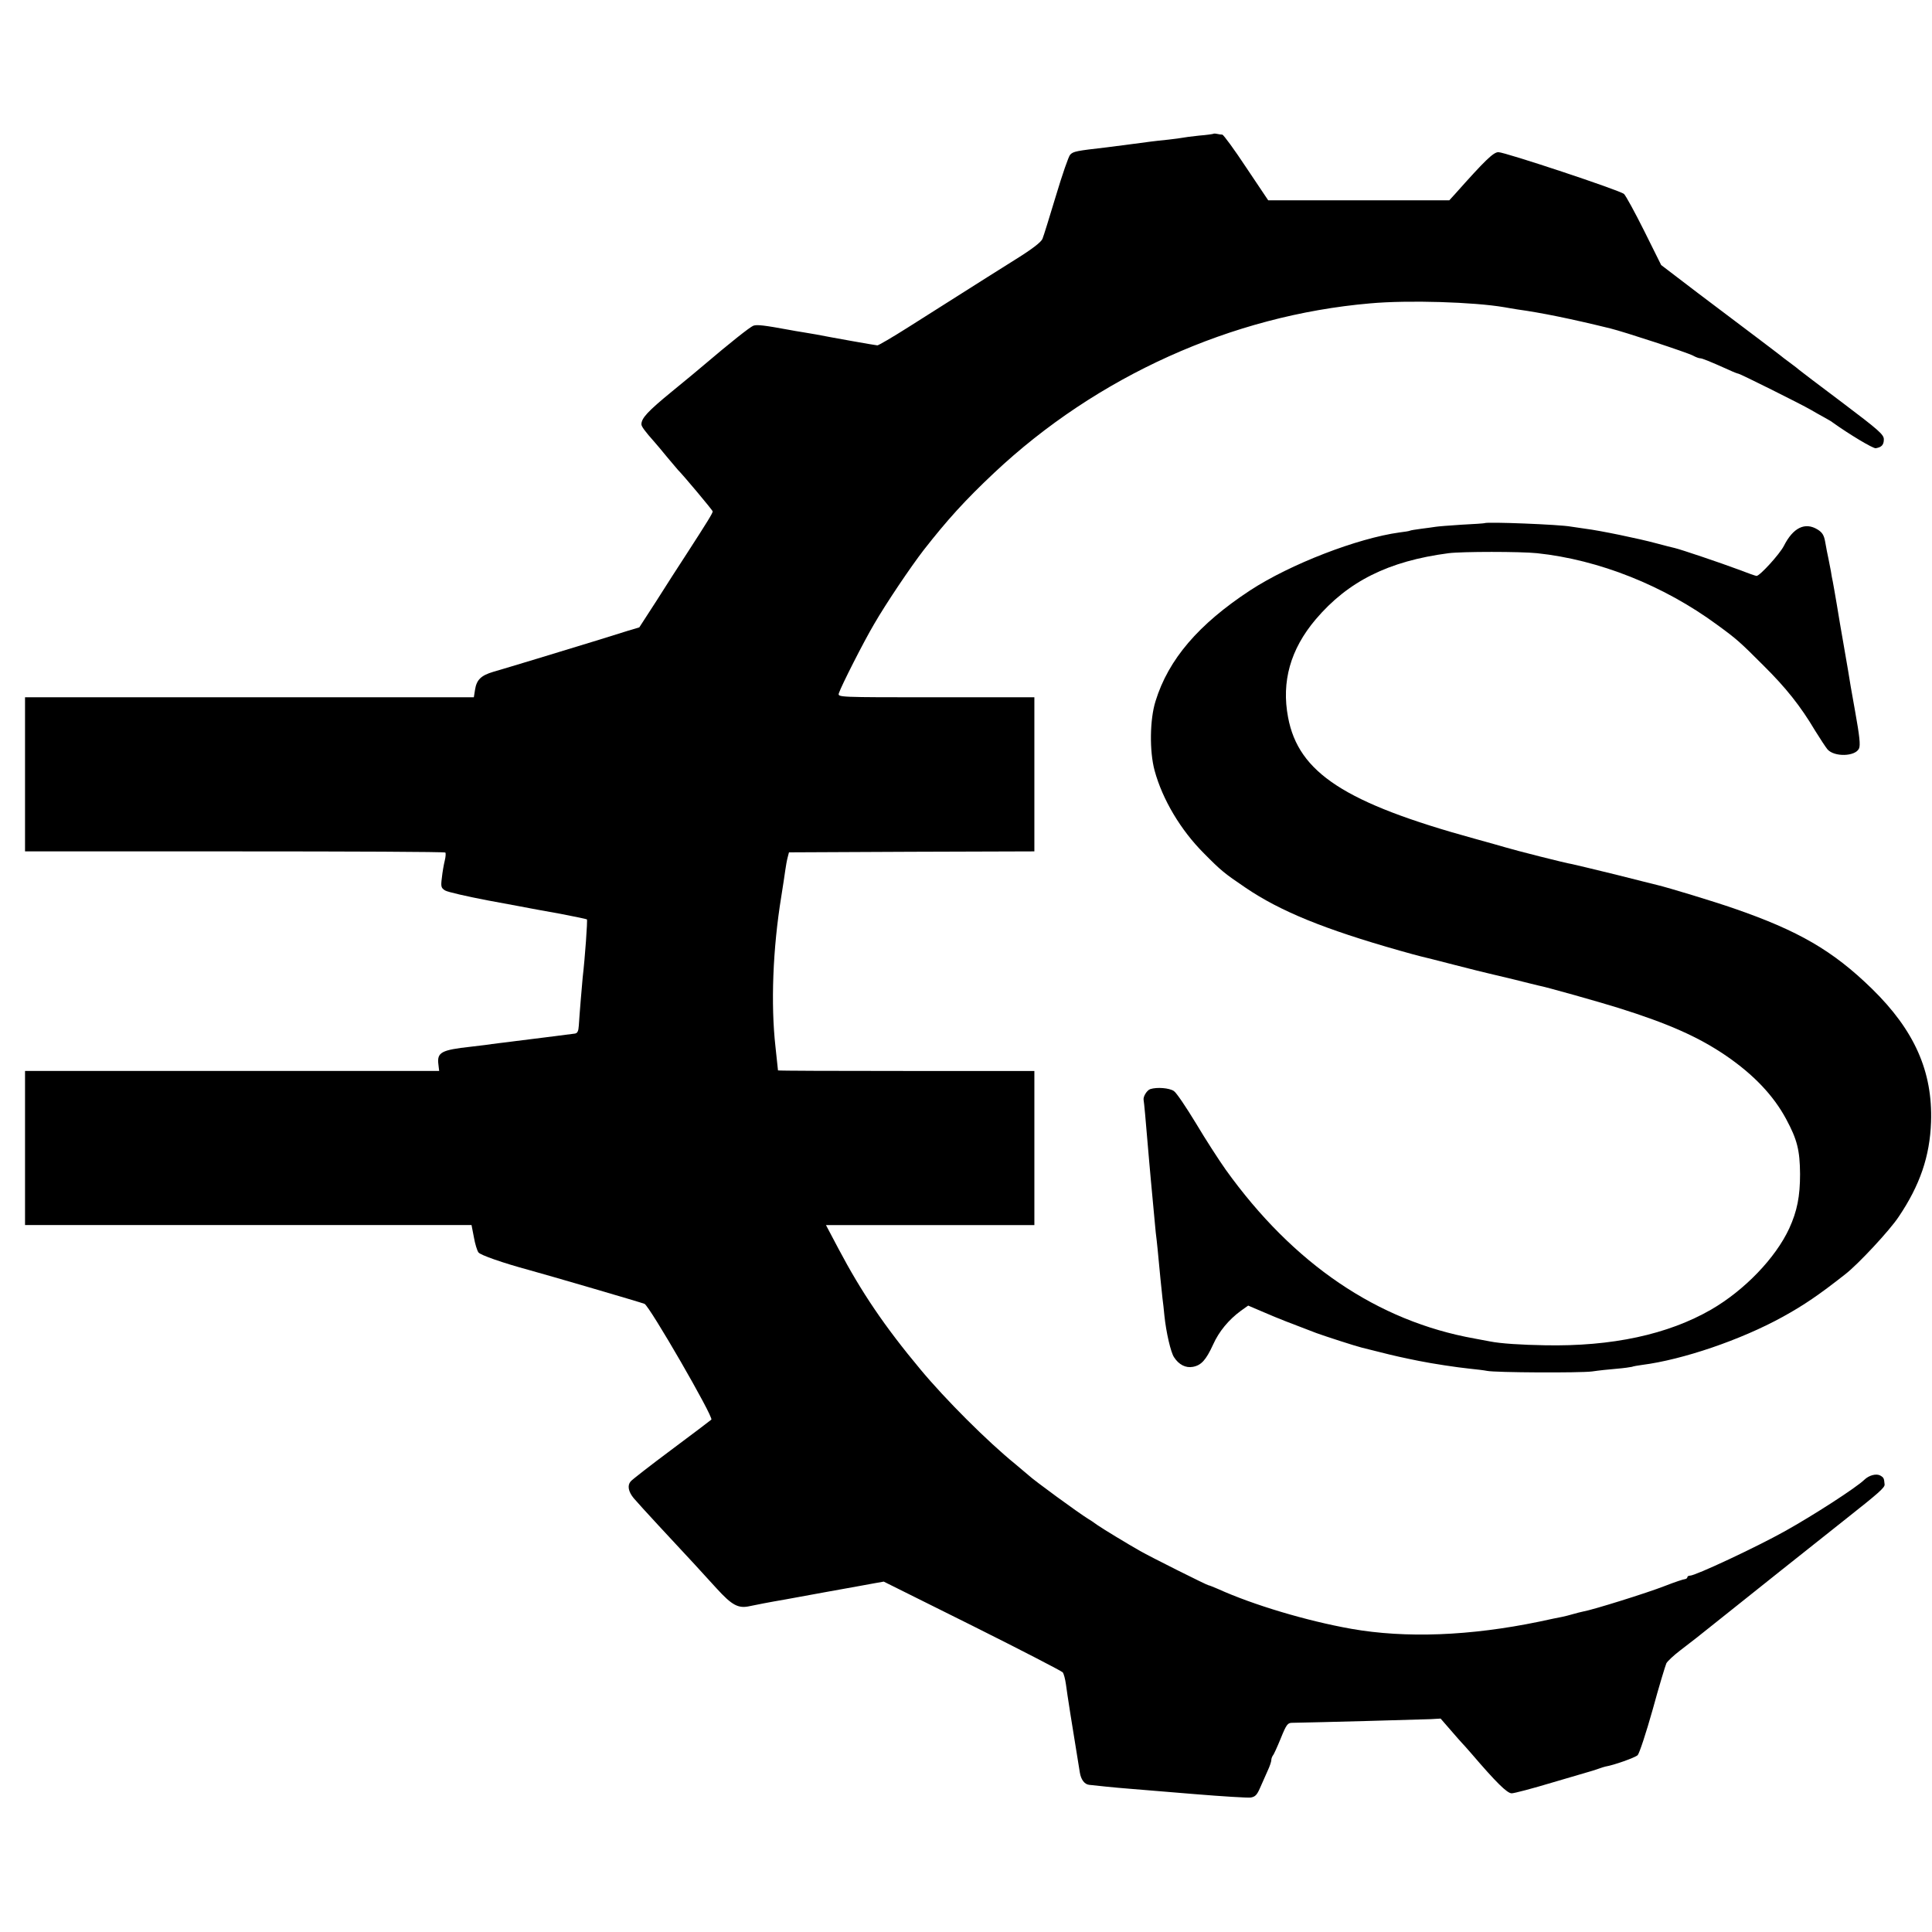
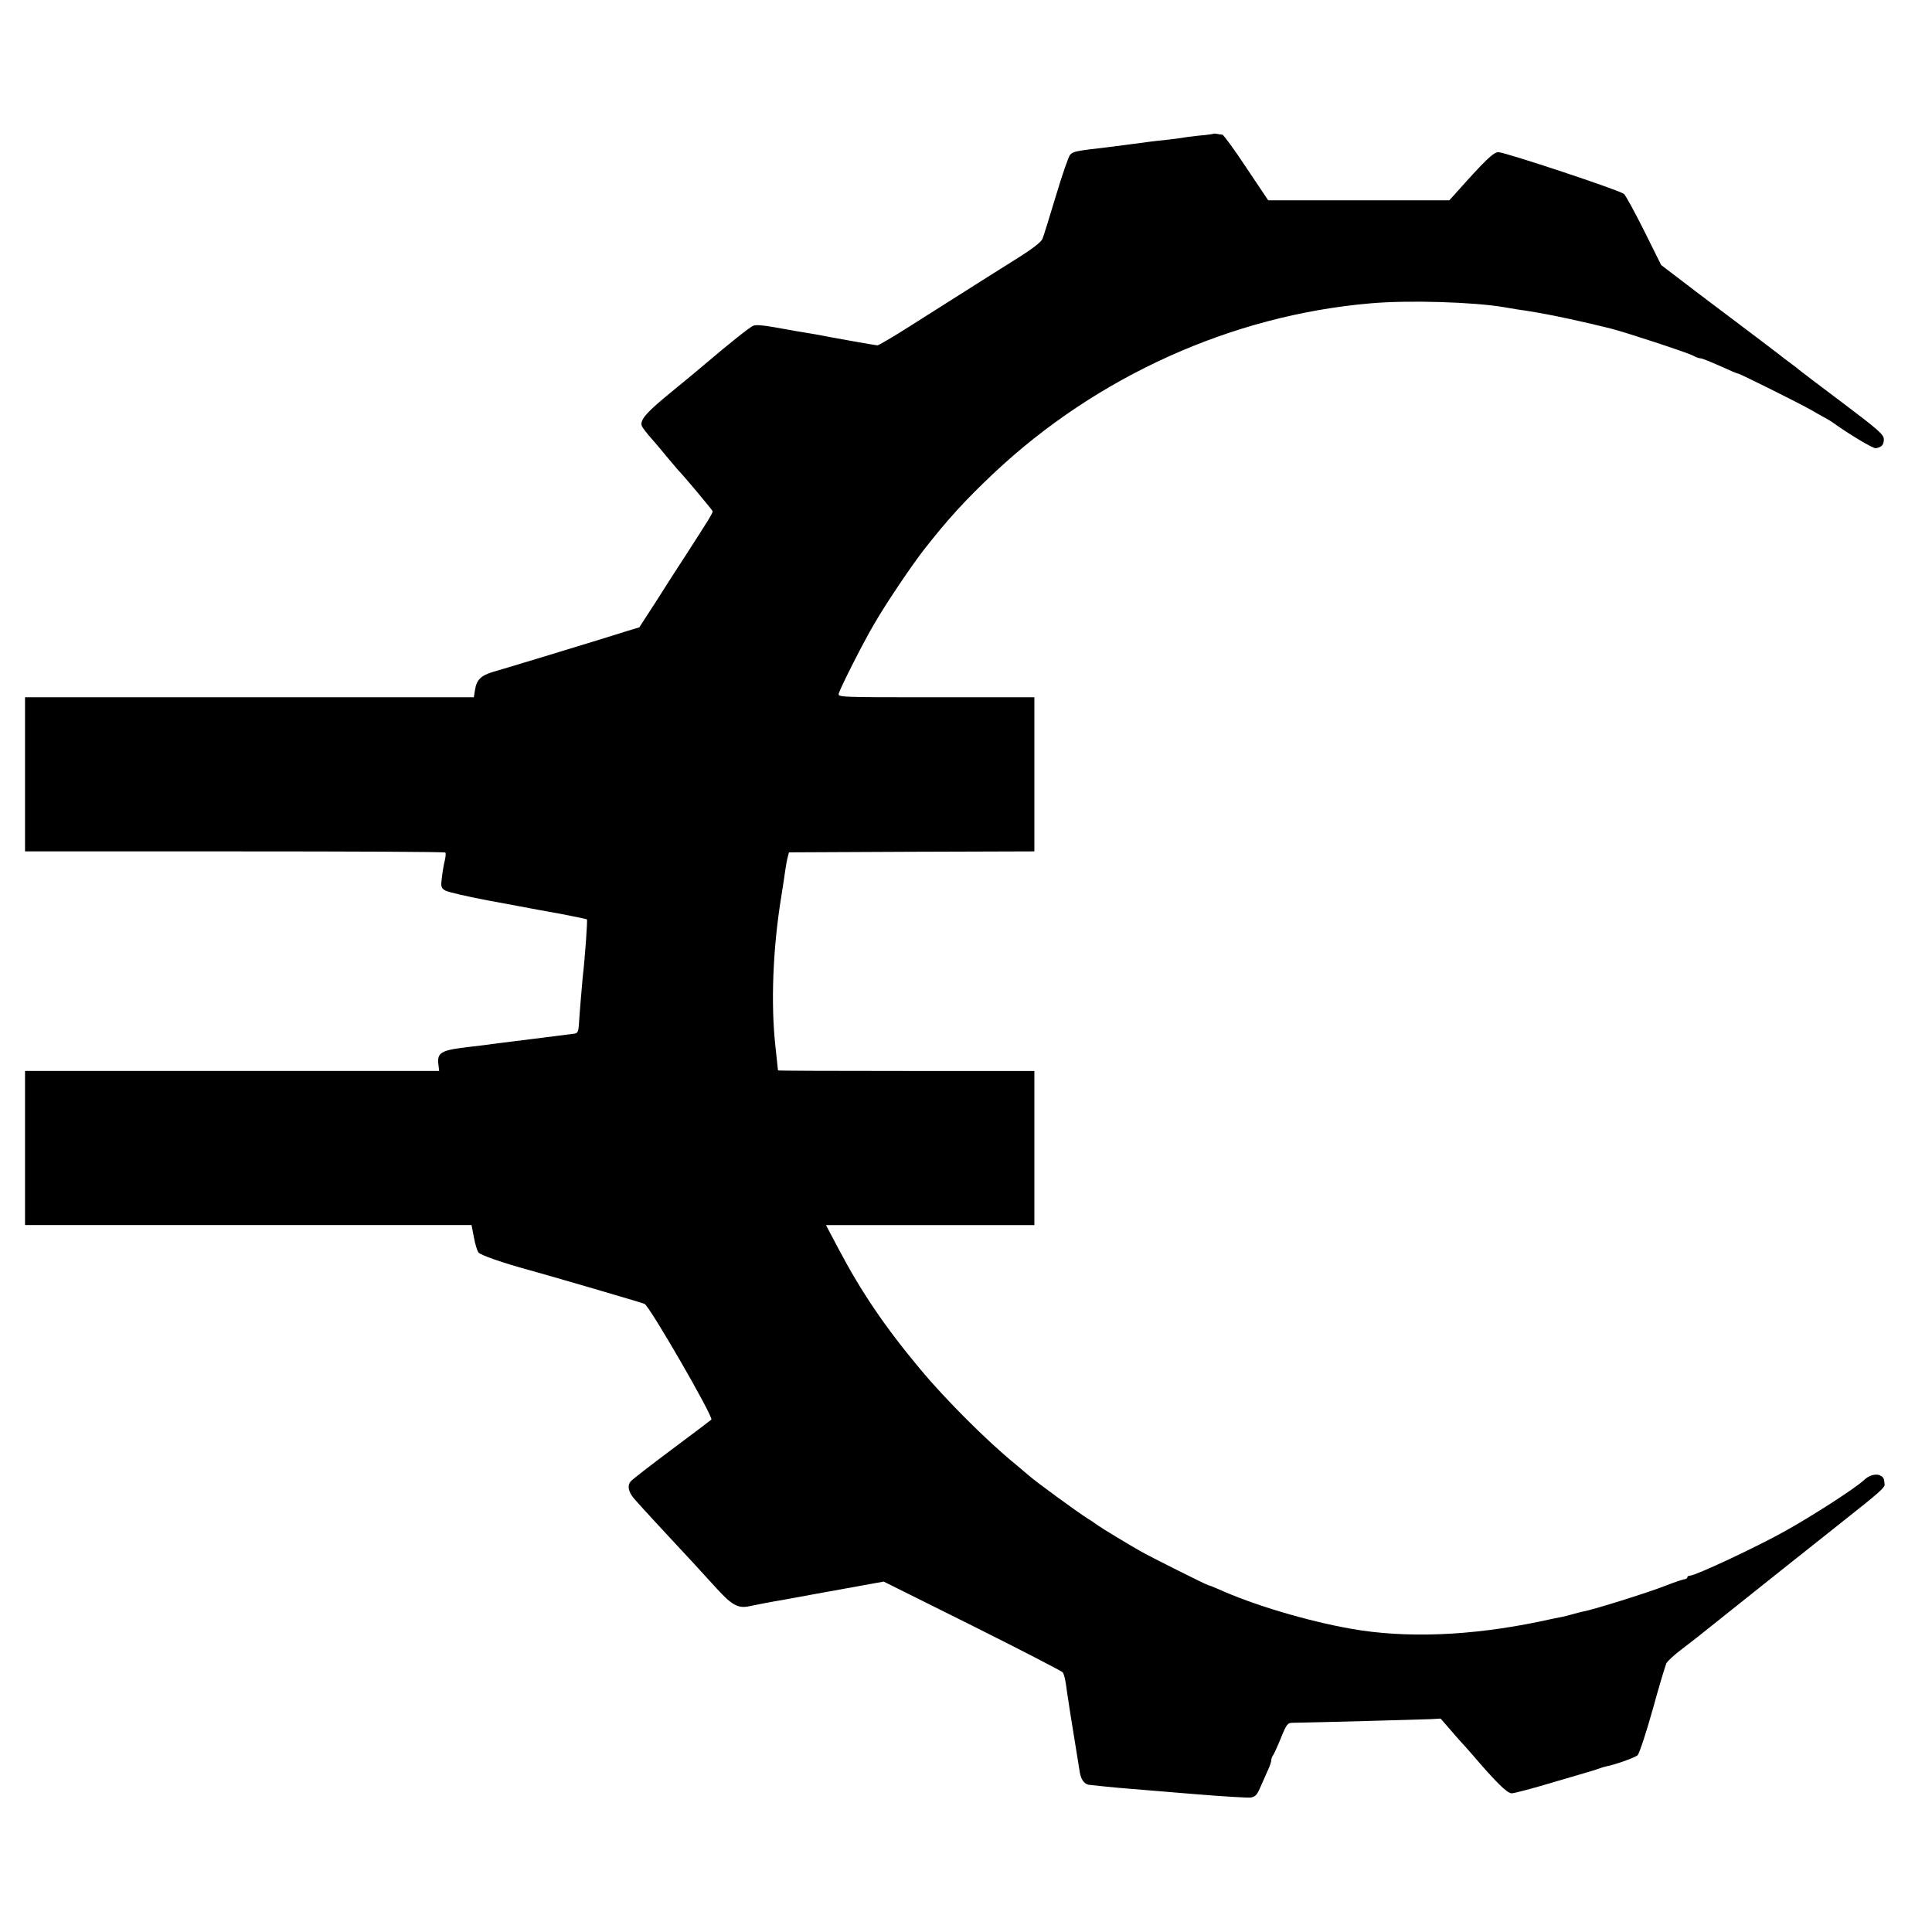
<svg xmlns="http://www.w3.org/2000/svg" version="1.0" width="1003pt" height="1003pt" viewBox="0 0 1003 1003" preserveAspectRatio="xMidYMid meet">
  <g transform="translate(0,1003) scale(0.1,-0.1)" fill="#000000" stroke="none">
    <path d="M6298 9335 c-2 -1 -34 -6 -73 -9 -38 -4 -77 -9 -85 -11 -8 -2 -42 -6 -75 -10 -33 -3 -73 -8 -90 -10 -48 -7 -186 -24 -230 -30 -157 -18 -173 -21 -189 -38 -8 -7 -41 -103 -74 -213 -33 -109 -64 -210 -70 -224 -7 -17 -52 -52 -137 -105 -70 -44 -138 -87 -151 -95 -37 -24 -244 -154 -409 -259 -82 -52 -154 -94 -160 -94 -8 0 -244 42 -320 57 -11 2 -40 7 -65 11 -25 4 -56 9 -70 12 -131 24 -170 29 -189 22 -18 -7 -119 -87 -259 -206 -15 -13 -88 -74 -163 -135 -127 -104 -159 -139 -159 -171 0 -11 19 -37 68 -92 10 -11 40 -47 67 -80 28 -33 52 -62 55 -65 23 -22 180 -209 180 -215 0 -9 -25 -50 -135 -220 -39 -60 -111 -171 -158 -246 l-88 -136 -57 -17 c-31 -10 -106 -33 -167 -52 -162 -50 -472 -144 -535 -162 -63 -19 -86 -41 -94 -94 l-6 -38 -1165 0 -1165 0 0 -400 0 -400 1088 0 c599 0 1091 -2 1094 -6 3 -3 2 -22 -3 -42 -5 -20 -12 -60 -15 -89 -6 -46 -4 -53 17 -66 13 -8 114 -31 224 -52 110 -20 209 -39 220 -41 11 -2 80 -15 154 -28 73 -14 135 -27 138 -29 4 -4 -10 -200 -22 -302 -4 -43 -16 -184 -20 -249 -2 -30 -7 -40 -21 -42 -11 -1 -77 -10 -149 -19 -71 -9 -143 -18 -160 -20 -16 -2 -52 -7 -80 -10 -27 -3 -61 -8 -75 -10 -14 -2 -47 -6 -75 -9 -154 -17 -177 -29 -169 -92 l4 -34 -1075 0 -1075 0 0 -400 0 -400 1159 0 1159 0 12 -62 c6 -35 17 -71 24 -80 10 -14 128 -55 261 -91 99 -27 585 -169 601 -176 26 -11 360 -589 347 -601 -4 -4 -98 -75 -208 -157 -110 -82 -205 -156 -211 -164 -18 -21 -12 -53 16 -87 14 -16 72 -81 130 -143 174 -187 223 -240 299 -324 82 -90 114 -107 175 -93 23 5 104 21 181 34 129 24 308 56 380 69 17 3 53 10 82 15 l51 9 460 -229 c252 -126 463 -235 469 -242 6 -7 13 -35 17 -63 5 -41 33 -220 72 -457 6 -37 24 -61 48 -64 34 -4 140 -15 206 -20 41 -3 194 -16 340 -28 145 -12 277 -20 293 -18 24 4 33 14 49 51 11 25 29 65 39 88 11 23 19 48 19 55 0 8 4 18 8 24 5 5 23 45 41 89 29 72 36 81 59 81 122 2 678 17 719 19 l52 3 53 -61 c29 -34 56 -64 59 -67 3 -3 25 -27 49 -55 126 -147 184 -205 208 -205 13 0 108 25 211 56 102 30 193 57 201 59 8 2 26 8 40 13 14 5 30 10 35 11 43 7 153 46 167 59 9 10 44 116 78 237 33 121 66 229 71 240 6 11 38 41 72 67 69 53 79 60 221 174 83 67 516 411 646 514 162 128 195 157 194 173 -3 33 -4 36 -23 47 -21 11 -58 1 -82 -22 -42 -41 -265 -185 -414 -268 -149 -83 -463 -230 -491 -230 -8 0 -14 -4 -14 -8 0 -5 -6 -9 -12 -10 -7 0 -55 -16 -106 -36 -92 -36 -374 -124 -422 -132 -14 -3 -38 -9 -55 -14 -16 -5 -41 -11 -55 -14 -14 -2 -68 -14 -120 -25 -357 -74 -692 -87 -975 -37 -231 41 -509 124 -692 207 -24 10 -45 19 -49 19 -7 0 -303 148 -355 178 -67 38 -194 115 -224 136 -16 12 -37 26 -46 31 -49 30 -282 200 -309 226 -9 8 -40 34 -70 59 -144 117 -362 335 -491 490 -187 224 -307 402 -426 627 l-65 123 541 0 541 0 0 400 0 400 -665 0 c-366 0 -665 1 -666 3 0 1 -6 56 -13 122 -25 222 -14 510 30 780 9 55 18 117 21 138 3 21 8 50 12 65 l7 27 637 3 637 2 0 400 0 400 -511 0 c-510 0 -510 0 -504 21 13 39 127 264 183 359 63 109 190 297 257 384 122 156 214 258 366 401 533 501 1234 818 1952 880 198 18 540 7 697 -20 14 -3 43 -7 65 -11 130 -18 281 -49 485 -99 73 -18 396 -124 429 -141 14 -8 31 -14 37 -14 11 0 48 -15 151 -61 23 -11 45 -19 48 -19 8 0 325 -158 375 -187 19 -11 50 -29 69 -39 19 -11 40 -22 45 -27 88 -63 210 -136 224 -134 30 5 42 17 42 46 0 25 -25 47 -217 192 -120 90 -220 166 -223 169 -3 3 -23 19 -45 35 -22 16 -47 35 -55 42 -8 7 -65 49 -125 95 -61 46 -196 148 -301 227 l-190 145 -88 177 c-49 98 -96 184 -105 192 -21 19 -618 217 -652 217 -26 0 -70 -43 -224 -216 l-31 -34 -470 0 -470 0 -114 170 c-62 94 -118 170 -124 171 -6 0 -19 2 -28 4 -9 2 -18 2 -20 0z" />
-     <path d="M7707 7314 c-1 -1 -55 -5 -119 -8 -64 -4 -125 -9 -136 -11 -10 -2 -43 -6 -73 -10 -30 -4 -56 -8 -59 -10 -3 -2 -27 -6 -53 -9 -220 -30 -569 -165 -777 -301 -268 -176 -424 -358 -491 -575 -30 -95 -32 -260 -5 -360 41 -151 136 -310 256 -430 90 -91 105 -103 217 -179 180 -122 408 -215 799 -326 50 -14 100 -28 110 -30 10 -2 89 -22 174 -44 85 -22 166 -42 180 -45 14 -3 72 -17 130 -31 58 -15 114 -28 125 -31 40 -7 322 -87 415 -116 262 -82 419 -152 561 -249 143 -98 246 -206 312 -329 57 -106 71 -161 72 -285 0 -116 -15 -192 -56 -282 -71 -154 -233 -322 -406 -422 -224 -129 -515 -192 -863 -185 -122 2 -231 9 -285 20 -11 2 -47 9 -80 15 -503 90 -941 387 -1292 877 -34 48 -104 156 -154 240 -51 84 -102 160 -115 168 -24 16 -87 21 -122 10 -18 -6 -38 -39 -35 -56 2 -7 13 -127 18 -192 8 -98 16 -181 20 -228 5 -52 12 -130 20 -215 3 -33 7 -76 10 -95 2 -19 7 -64 10 -100 6 -65 13 -135 20 -200 3 -19 7 -60 10 -90 9 -87 33 -191 50 -216 25 -39 61 -57 98 -50 43 8 68 35 105 116 30 67 80 128 144 175 l38 27 82 -35 c76 -33 136 -56 273 -108 47 -17 198 -66 234 -75 9 -2 52 -13 96 -24 70 -18 125 -30 200 -45 74 -15 201 -34 260 -40 39 -4 81 -9 95 -12 43 -9 482 -11 545 -3 33 5 90 11 127 14 36 3 72 8 80 10 7 3 31 7 53 10 211 27 513 130 729 249 111 61 190 115 326 222 66 51 231 228 277 298 110 163 162 314 168 492 9 262 -86 476 -307 692 -203 198 -381 301 -717 417 -110 38 -338 107 -396 121 -11 3 -110 27 -219 55 -110 27 -211 51 -225 54 -30 4 -301 73 -346 87 -16 5 -88 25 -160 45 -673 185 -914 342 -968 630 -35 185 12 353 143 508 168 198 378 303 690 344 70 9 374 9 460 0 321 -34 658 -168 935 -372 103 -75 119 -90 240 -211 117 -116 192 -210 268 -338 26 -42 55 -86 64 -97 35 -41 145 -38 164 4 8 17 3 64 -20 192 -17 93 -33 187 -36 209 -4 22 -15 87 -25 145 -10 58 -26 148 -34 200 -9 52 -18 106 -21 120 -3 14 -8 39 -10 55 -7 36 -19 98 -21 105 0 3 -5 25 -9 49 -6 33 -15 47 -39 62 -65 40 -127 10 -175 -85 -22 -43 -125 -156 -142 -156 -4 0 -47 15 -96 34 -91 34 -295 103 -329 111 -10 2 -53 13 -94 24 -92 25 -296 67 -369 76 -30 4 -63 9 -75 11 -56 11 -439 26 -449 18z" />
  </g>
</svg>